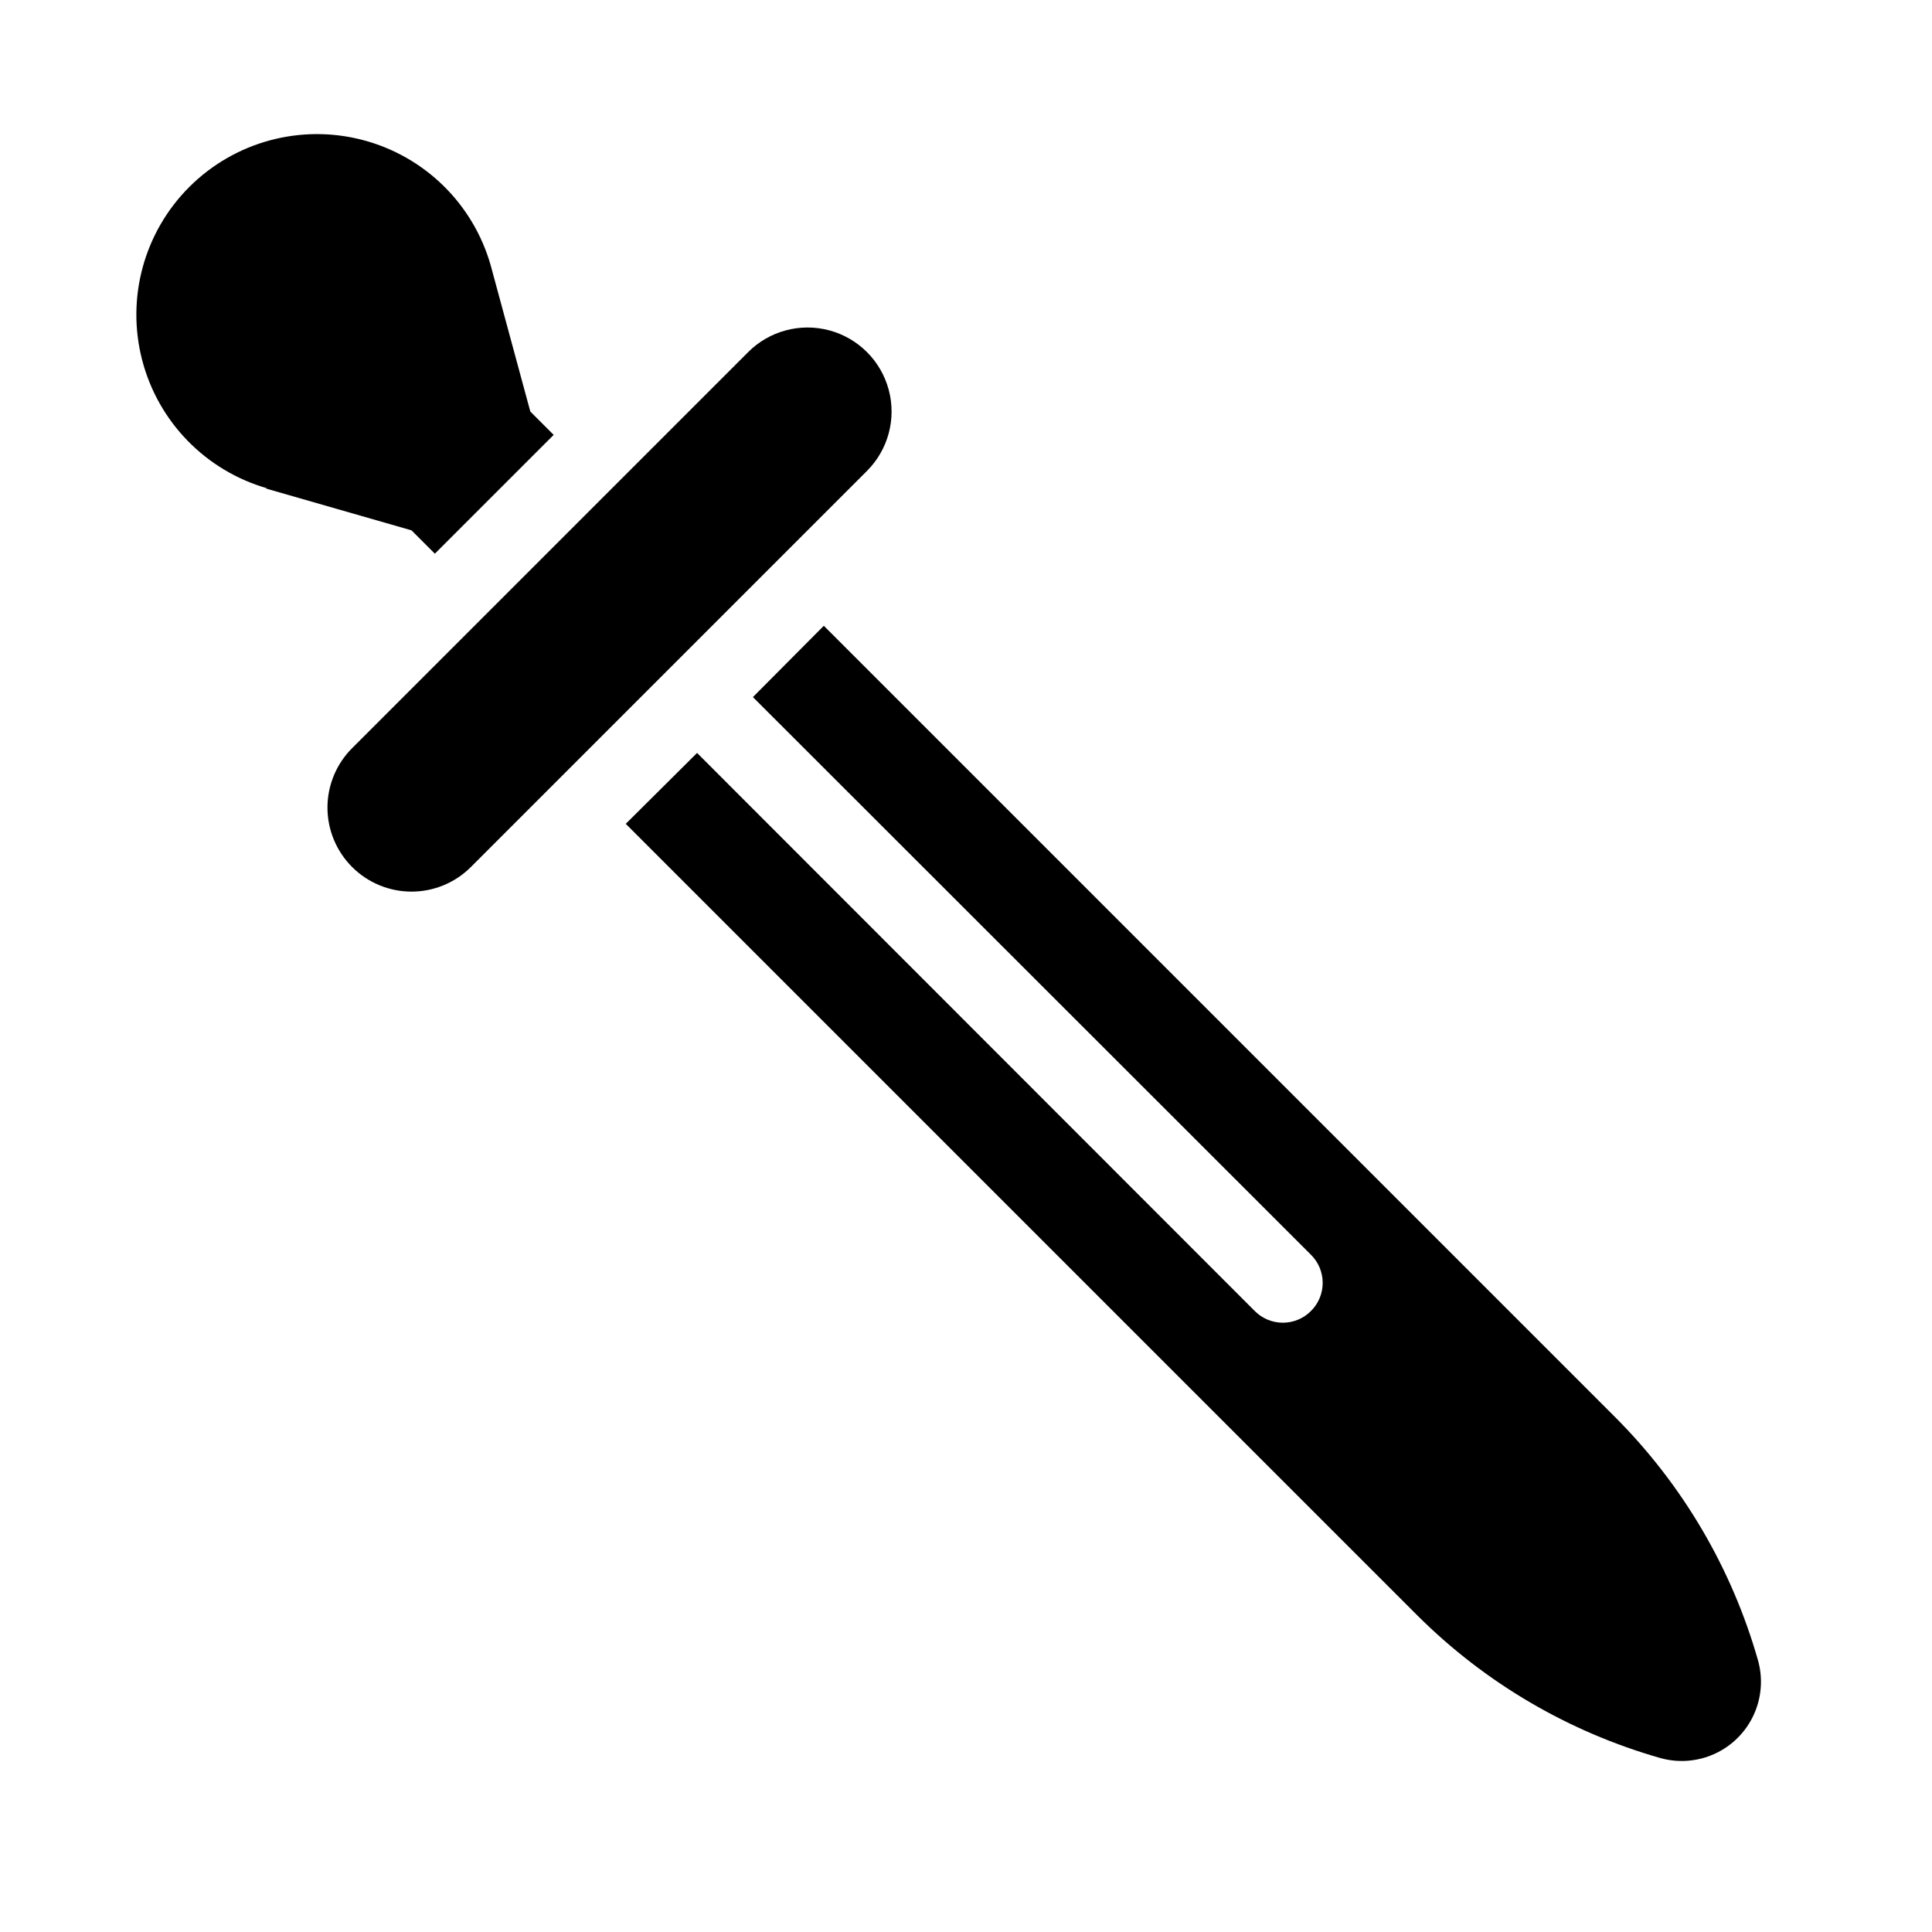
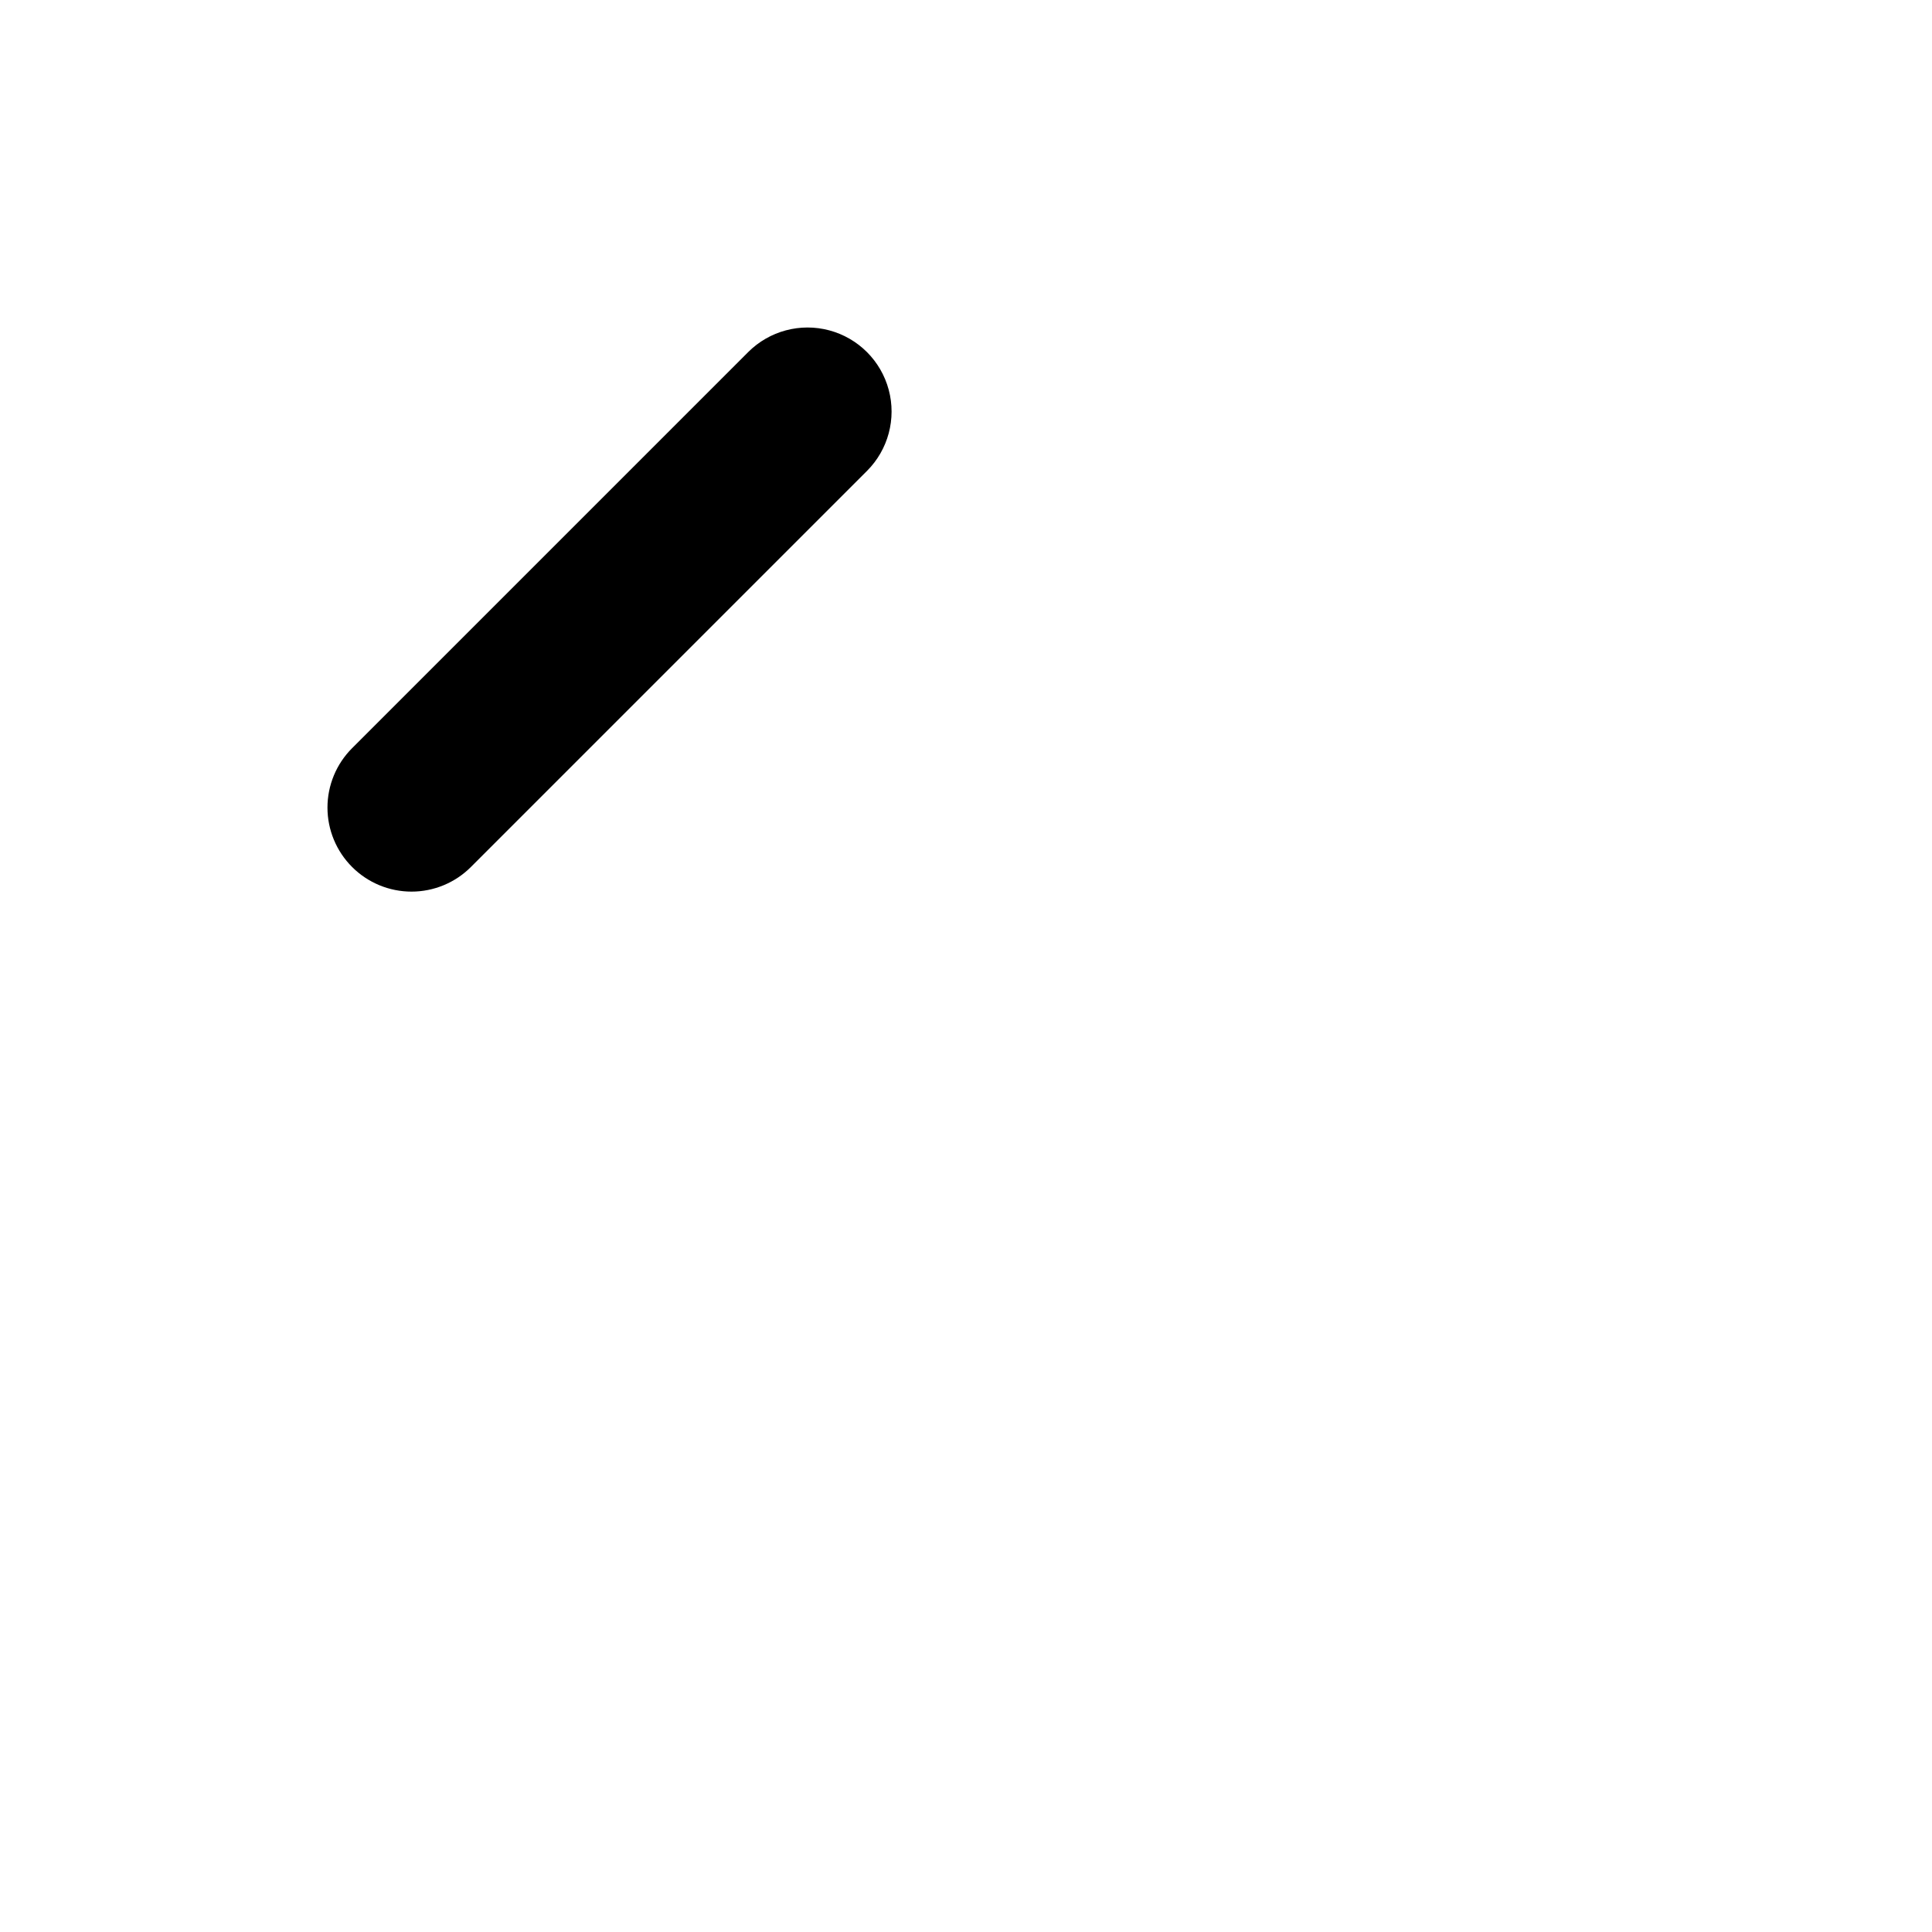
<svg xmlns="http://www.w3.org/2000/svg" fill="#000000" width="800px" height="800px" version="1.1" viewBox="144 144 512 512">
  <g>
    <path d="m237.31 373.76c4.176 4.18 9.84 6.527 15.746 6.527s11.57-2.348 15.742-6.527l104.96-104.96c5.625-5.625 7.82-13.82 5.762-21.504-2.059-7.684-8.059-13.688-15.742-15.746s-15.883 0.137-21.508 5.762l-104.96 104.96c-4.176 4.176-6.527 9.84-6.527 15.746s2.352 11.57 6.527 15.742z" />
-     <path d="m362.32 309.84-18.789 18.895 147.89 147.79c1.988 1.969 3.106 4.652 3.106 7.449 0 2.801-1.117 5.484-3.106 7.453-1.969 1.988-4.652 3.106-7.453 3.106-2.797 0-5.481-1.117-7.449-3.106l-147.79-147.89-18.895 18.789 209.92 209.92v-0.004c17.906 17.812 40.047 30.777 64.34 37.68 4.793 1.324 9.898 0.902 14.41-1.188 4.512-2.09 8.133-5.711 10.223-10.223 2.09-4.512 2.512-9.617 1.188-14.41-6.914-24.344-19.918-46.52-37.785-64.445z" />
-     <path d="m214.32 273.42 38.73 11.125 6.191 6.191 31.488-31.488-6.191-6.191-10.496-38.73c-4.637-16.32-17.562-28.965-33.98-33.242-16.414-4.277-33.867 0.457-45.875 12.441-12.008 11.988-16.773 29.434-12.523 45.855 4.246 16.426 16.871 29.375 33.18 34.039z" />
  </g>
</svg>